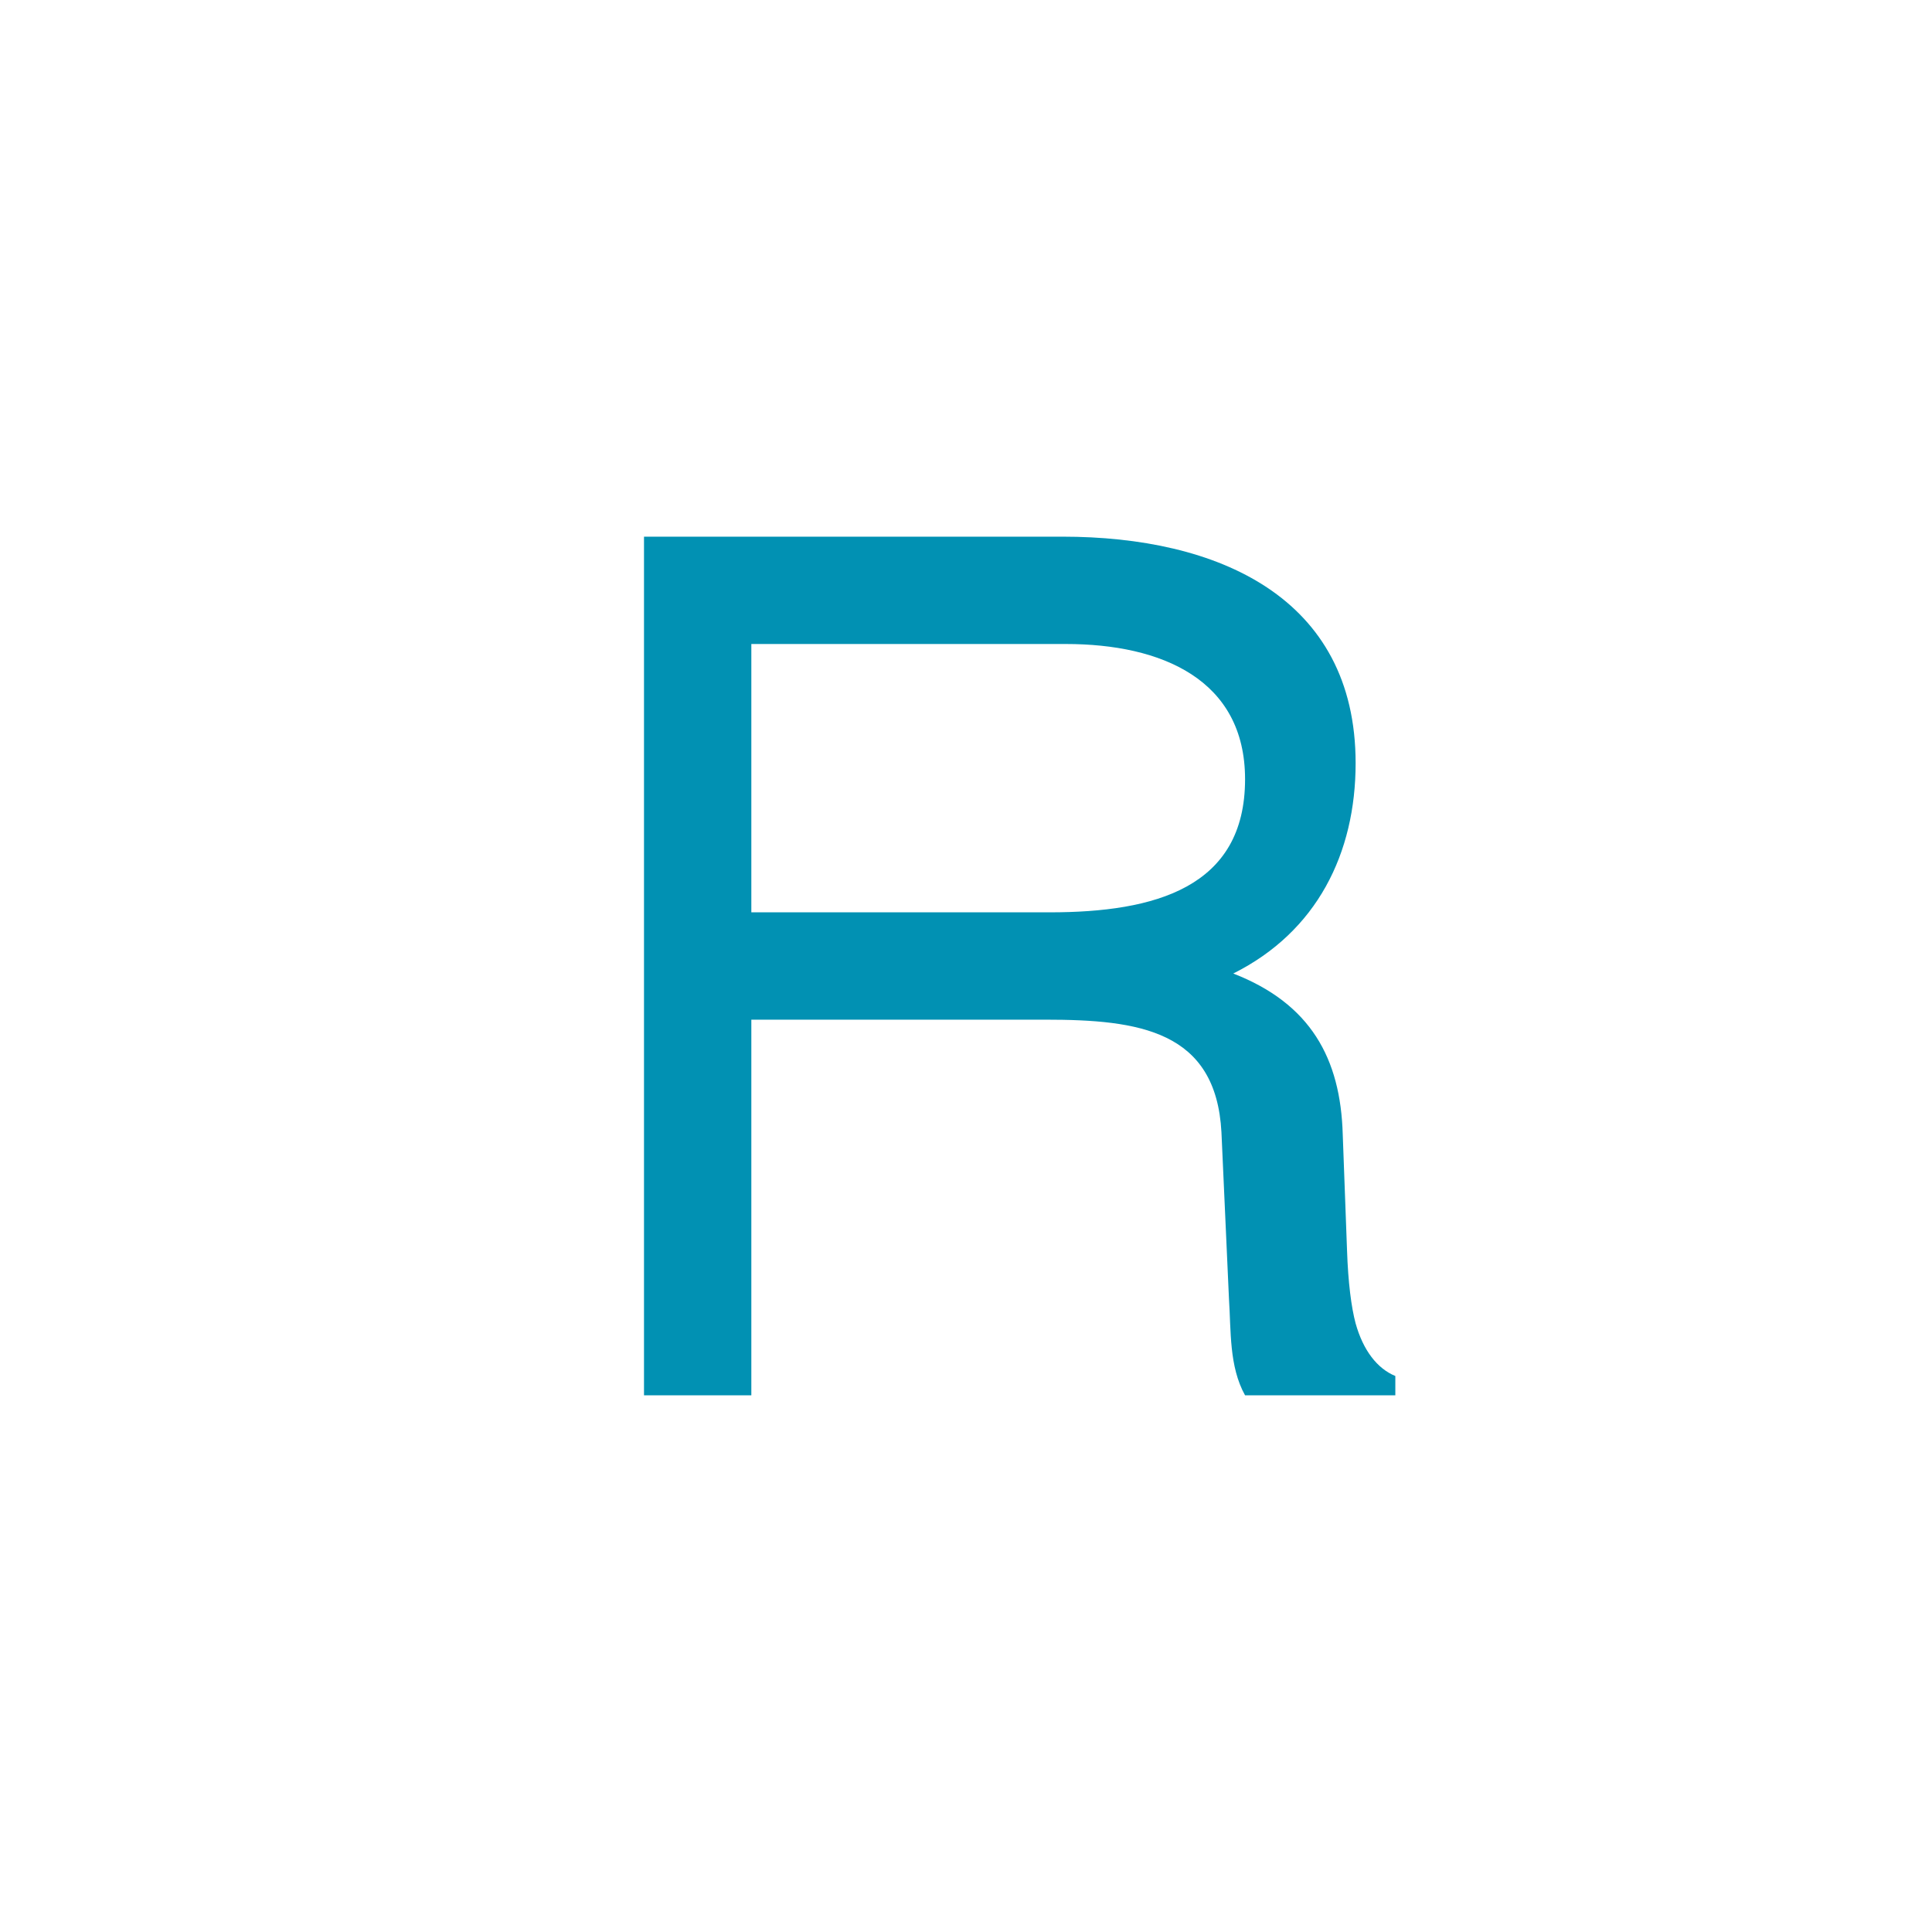
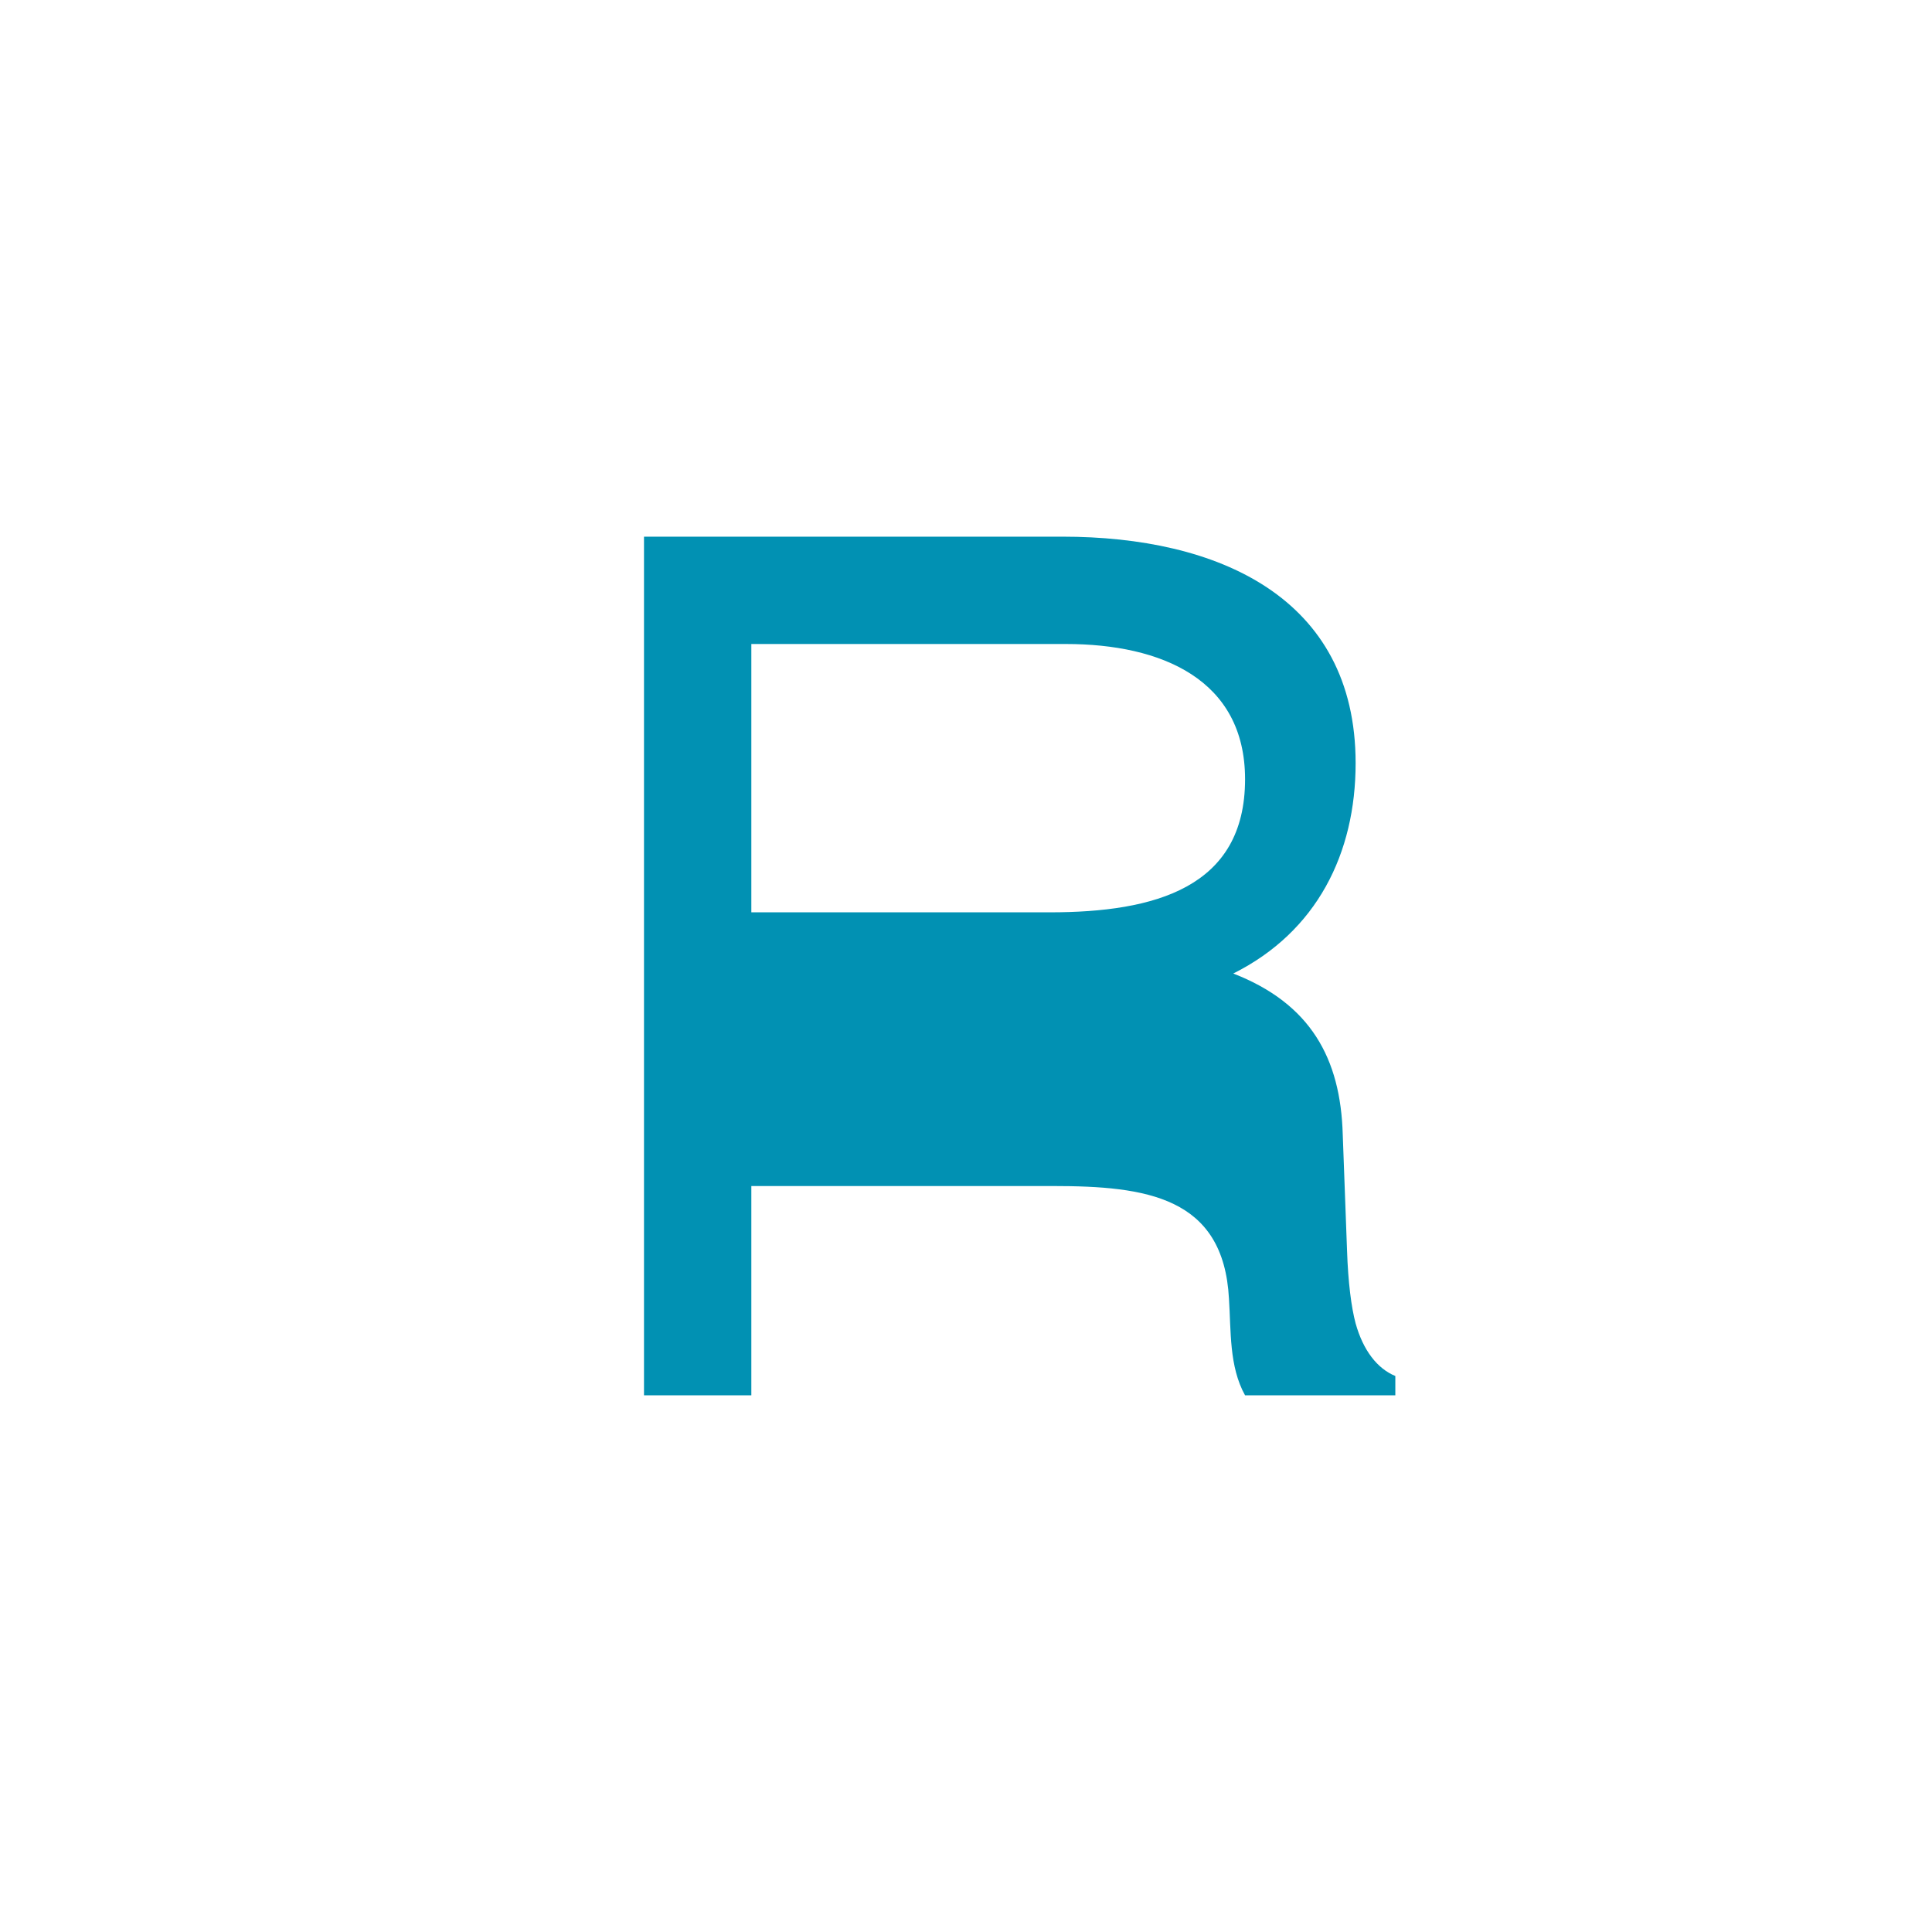
<svg xmlns="http://www.w3.org/2000/svg" width="18" height="18">
-   <path fill="#0191B3" d="M9.78 8.5c.98 0 1.82-.23 1.82-1.24 0-.93-.78-1.26-1.67-1.26H7v2.5zM6 5h3.9c1.44 0 2.73.56 2.73 2.11 0 .84-.36 1.57-1.14 1.96.72.28 1 .79 1.02 1.5l.04 1.08c.01.3.04.53.08.68.07.25.2.42.37.49V13h-1.4c-.15-.27-.13-.6-.15-.9l-.07-1.55c-.05-.95-.77-1.05-1.64-1.05H7V13H6z" />
+   <path fill="#0191B3" d="M9.78 8.5c.98 0 1.82-.23 1.82-1.24 0-.93-.78-1.26-1.67-1.26H7v2.5zM6 5h3.9c1.44 0 2.73.56 2.73 2.11 0 .84-.36 1.57-1.14 1.96.72.28 1 .79 1.02 1.5l.04 1.08c.01.3.04.53.08.68.07.25.2.42.37.49V13h-1.4c-.15-.27-.13-.6-.15-.9c-.05-.95-.77-1.05-1.64-1.05H7V13H6z" />
</svg>